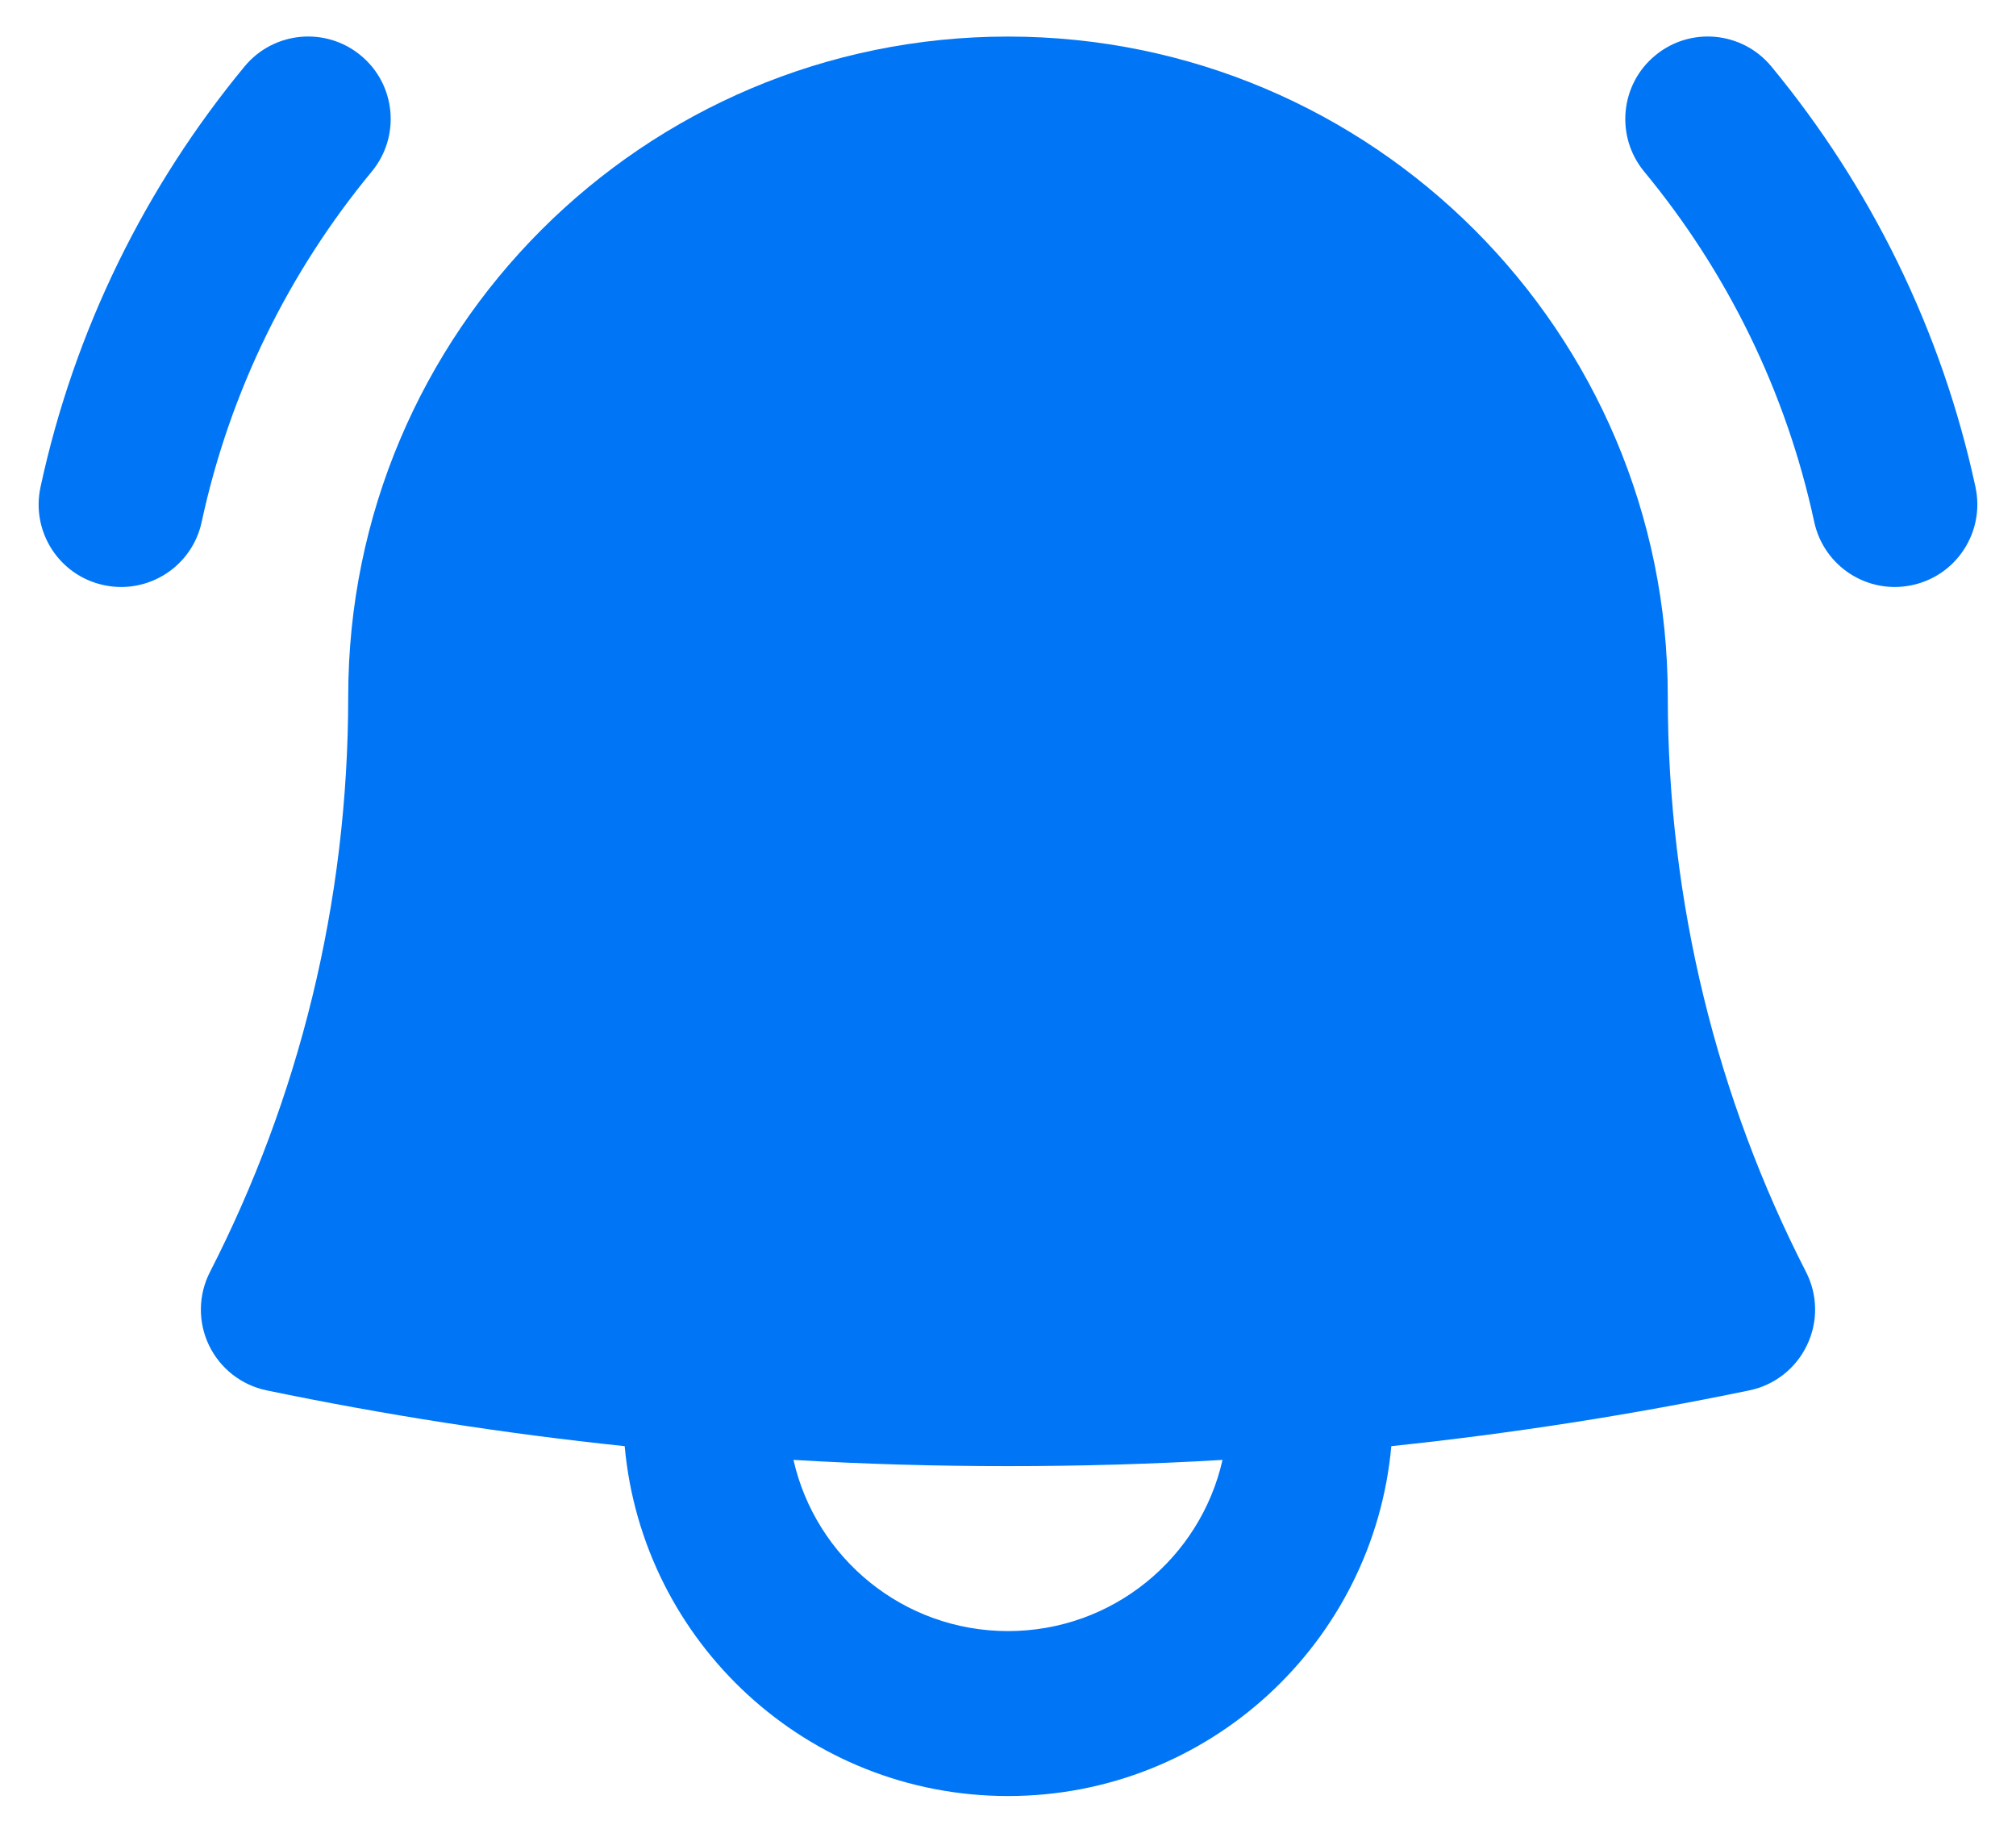
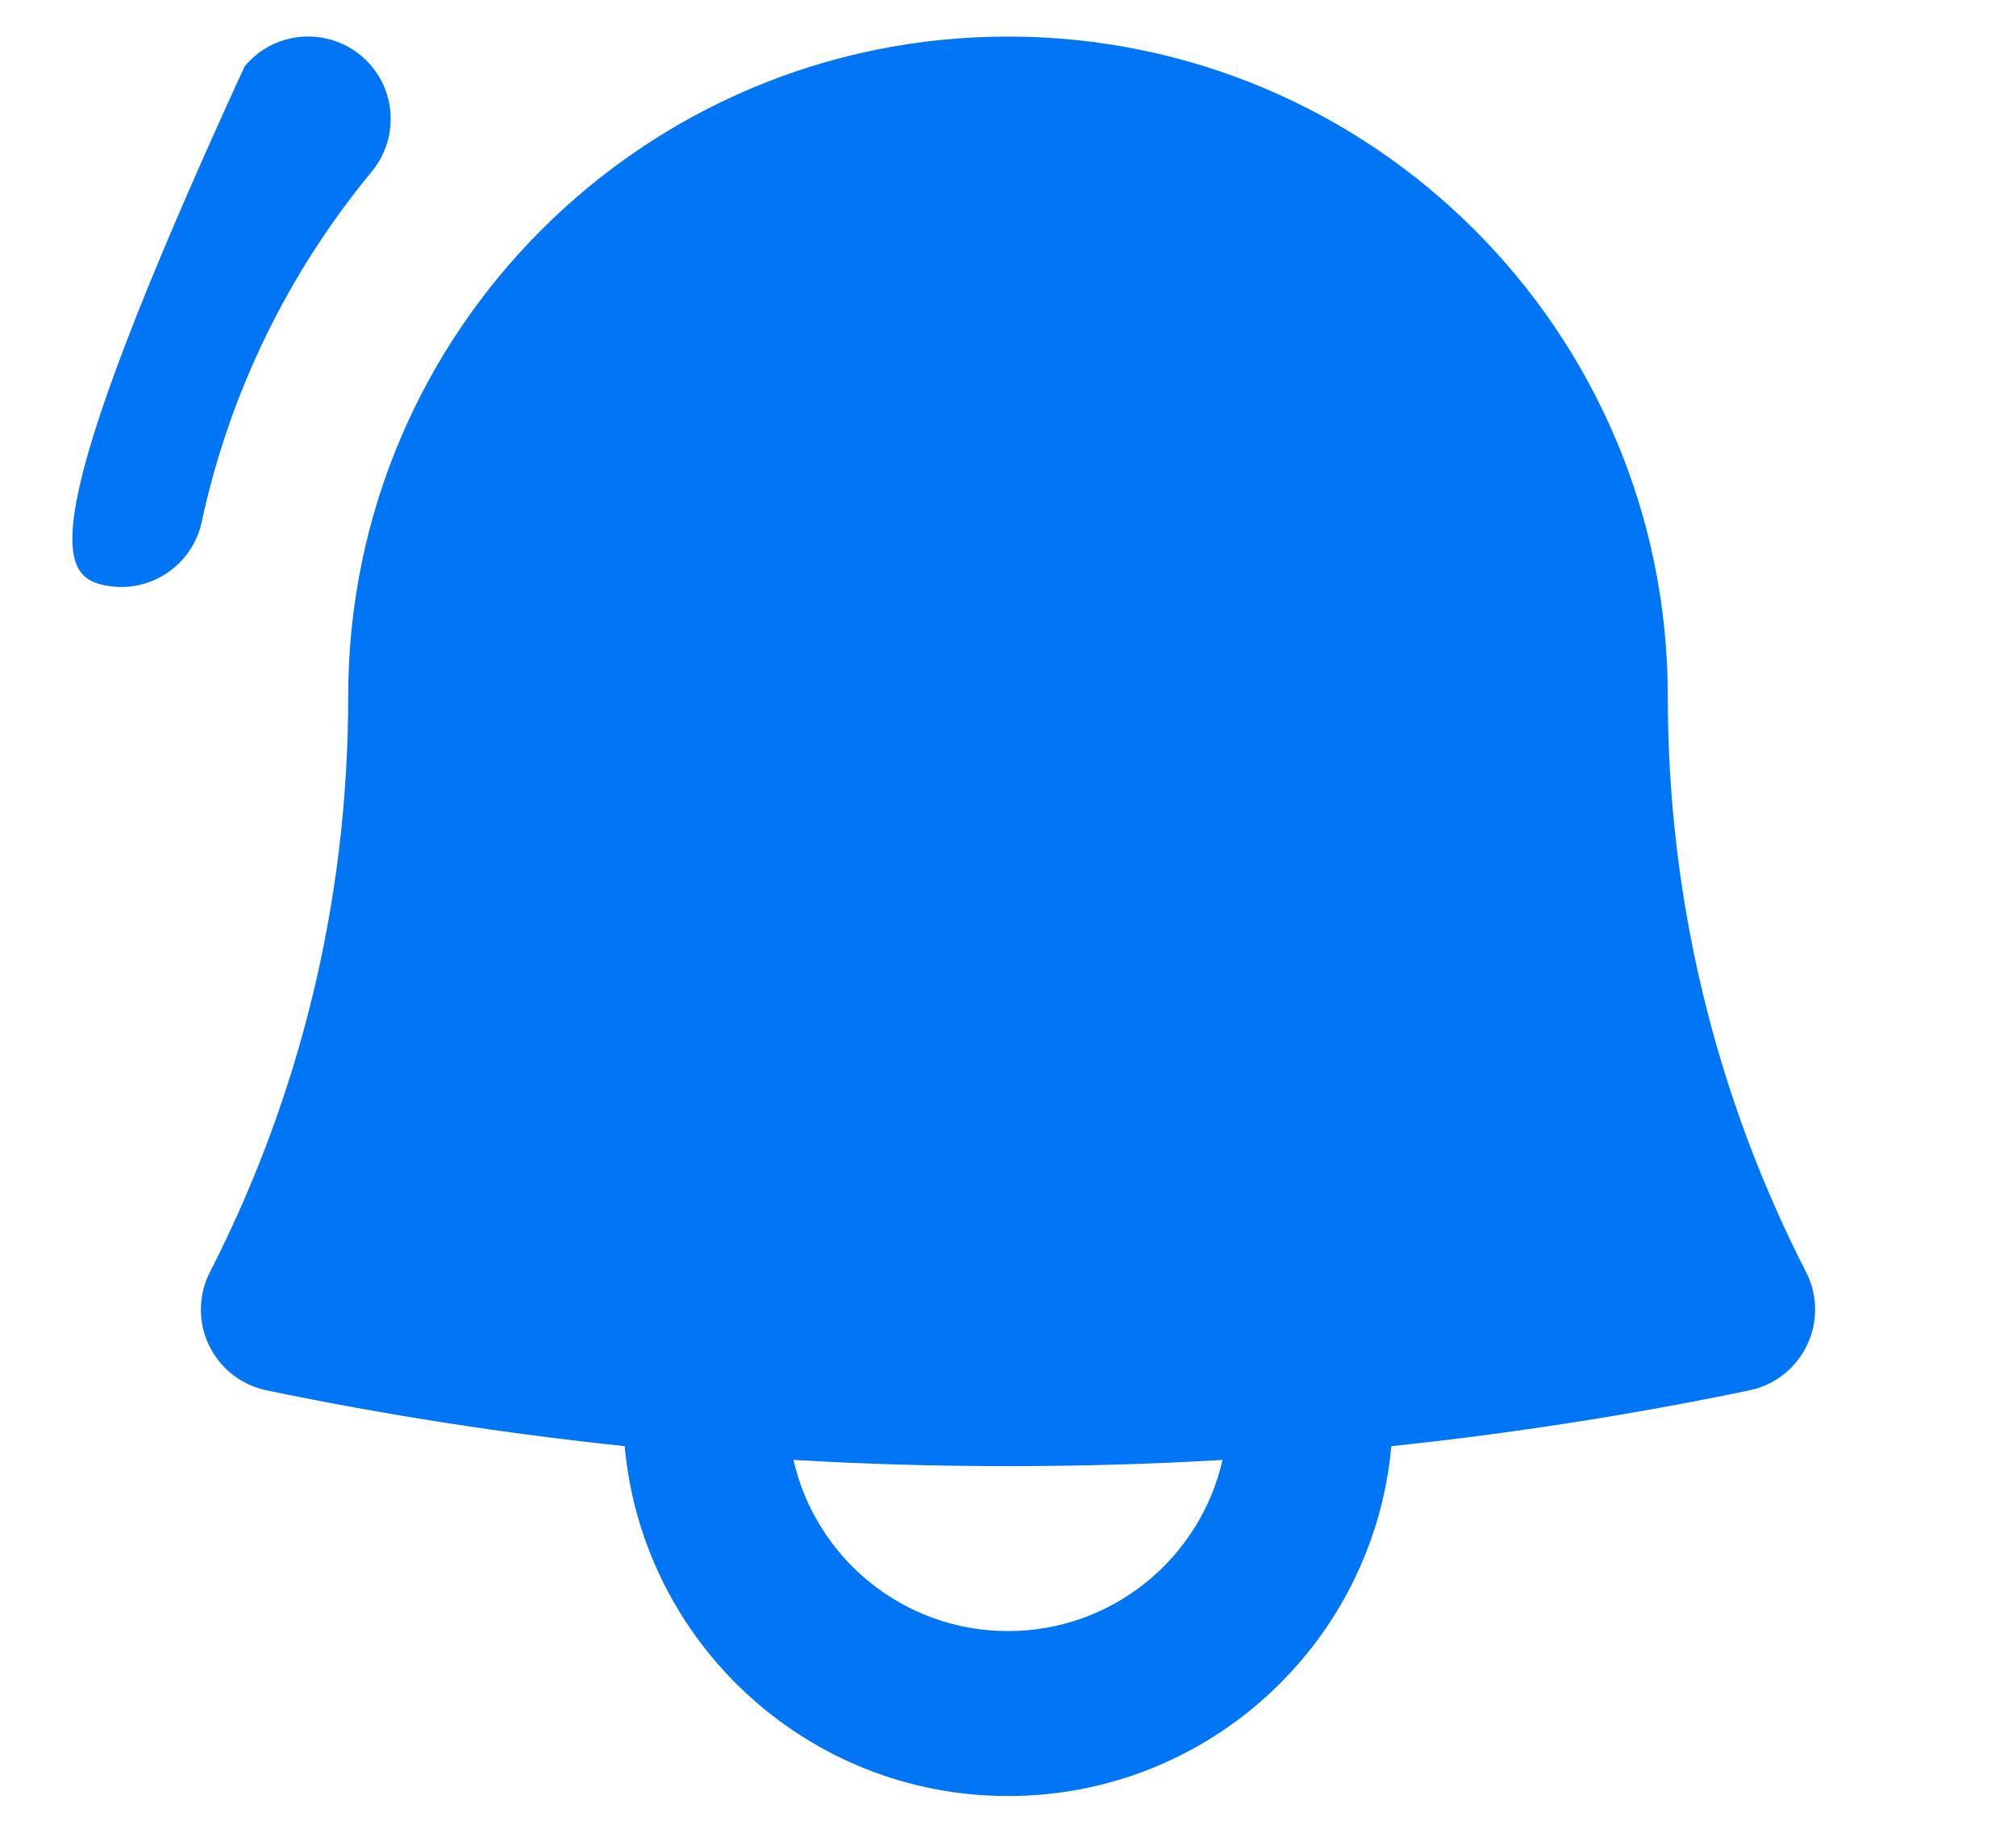
<svg xmlns="http://www.w3.org/2000/svg" width="22" height="20" viewBox="0 0 22 20" fill="none">
-   <path d="M4.057 1.872C4.374 1.488 4.32 0.921 3.937 0.605C3.553 0.288 2.986 0.342 2.669 0.725C1.59 2.032 0.812 3.597 0.442 5.316C0.337 5.802 0.646 6.281 1.132 6.385C1.618 6.49 2.097 6.181 2.201 5.695C2.509 4.265 3.157 2.961 4.057 1.872Z" fill="#0076F6" />
-   <path d="M19.33 0.725C19.013 0.342 18.446 0.288 18.063 0.605C17.68 0.921 17.626 1.488 17.942 1.872C18.842 2.961 19.49 4.265 19.798 5.695C19.903 6.181 20.381 6.49 20.867 6.385C21.353 6.281 21.662 5.802 21.558 5.316C21.188 3.597 20.409 2.032 19.33 0.725Z" fill="#0076F6" />
+   <path d="M4.057 1.872C4.374 1.488 4.32 0.921 3.937 0.605C3.553 0.288 2.986 0.342 2.669 0.725C0.337 5.802 0.646 6.281 1.132 6.385C1.618 6.49 2.097 6.181 2.201 5.695C2.509 4.265 3.157 2.961 4.057 1.872Z" fill="#0076F6" />
  <path fill-rule="evenodd" clip-rule="evenodd" d="M11 0.399C7.023 0.399 3.8 3.623 3.8 7.599C3.8 9.863 3.255 11.998 2.291 13.881C2.163 14.131 2.159 14.426 2.28 14.679C2.402 14.933 2.634 15.115 2.909 15.172C4.19 15.438 5.494 15.642 6.817 15.781C7.01 17.922 8.809 19.599 11 19.599C13.191 19.599 14.99 17.922 15.183 15.781C16.506 15.642 17.809 15.438 19.091 15.172C19.366 15.115 19.598 14.933 19.719 14.679C19.841 14.426 19.837 14.131 19.709 13.881C18.744 11.998 18.2 9.863 18.2 7.599C18.2 3.623 14.976 0.399 11 0.399ZM11 17.799C9.857 17.799 8.901 17.001 8.659 15.931C9.434 15.977 10.214 15.999 11 15.999C11.786 15.999 12.566 15.977 13.341 15.931C13.099 17.001 12.143 17.799 11 17.799Z" fill="#0076F6" />
</svg>